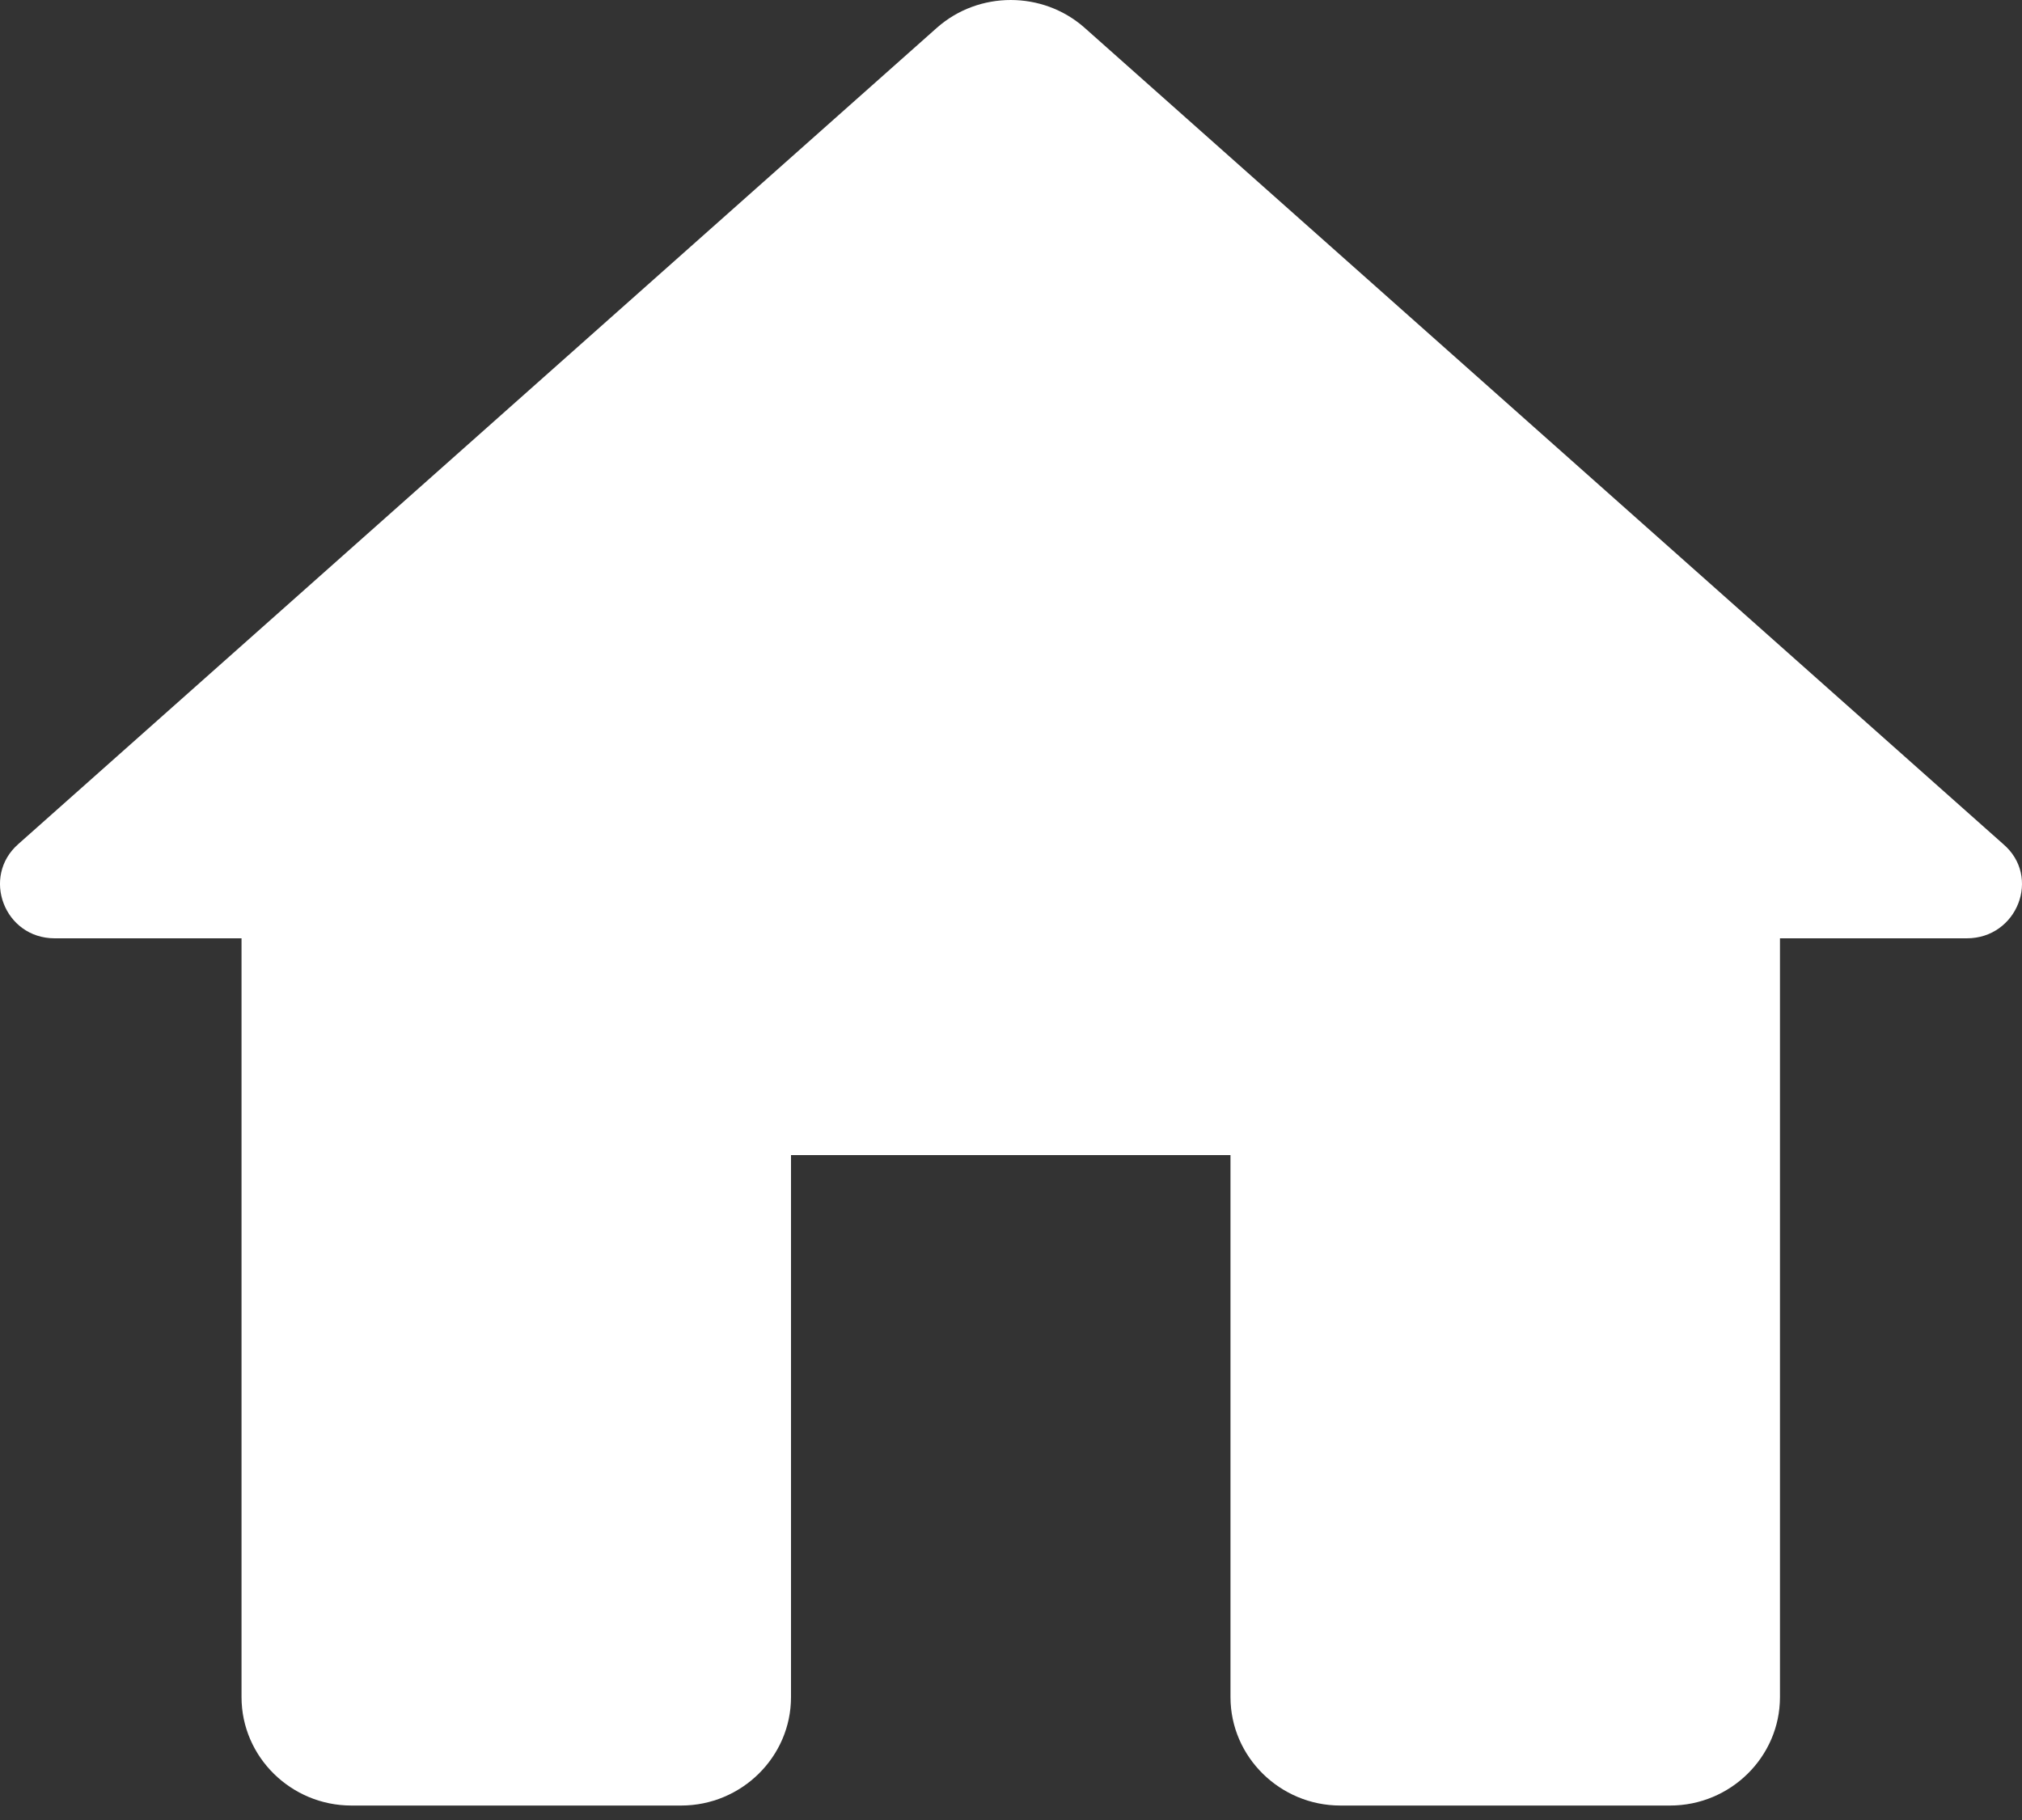
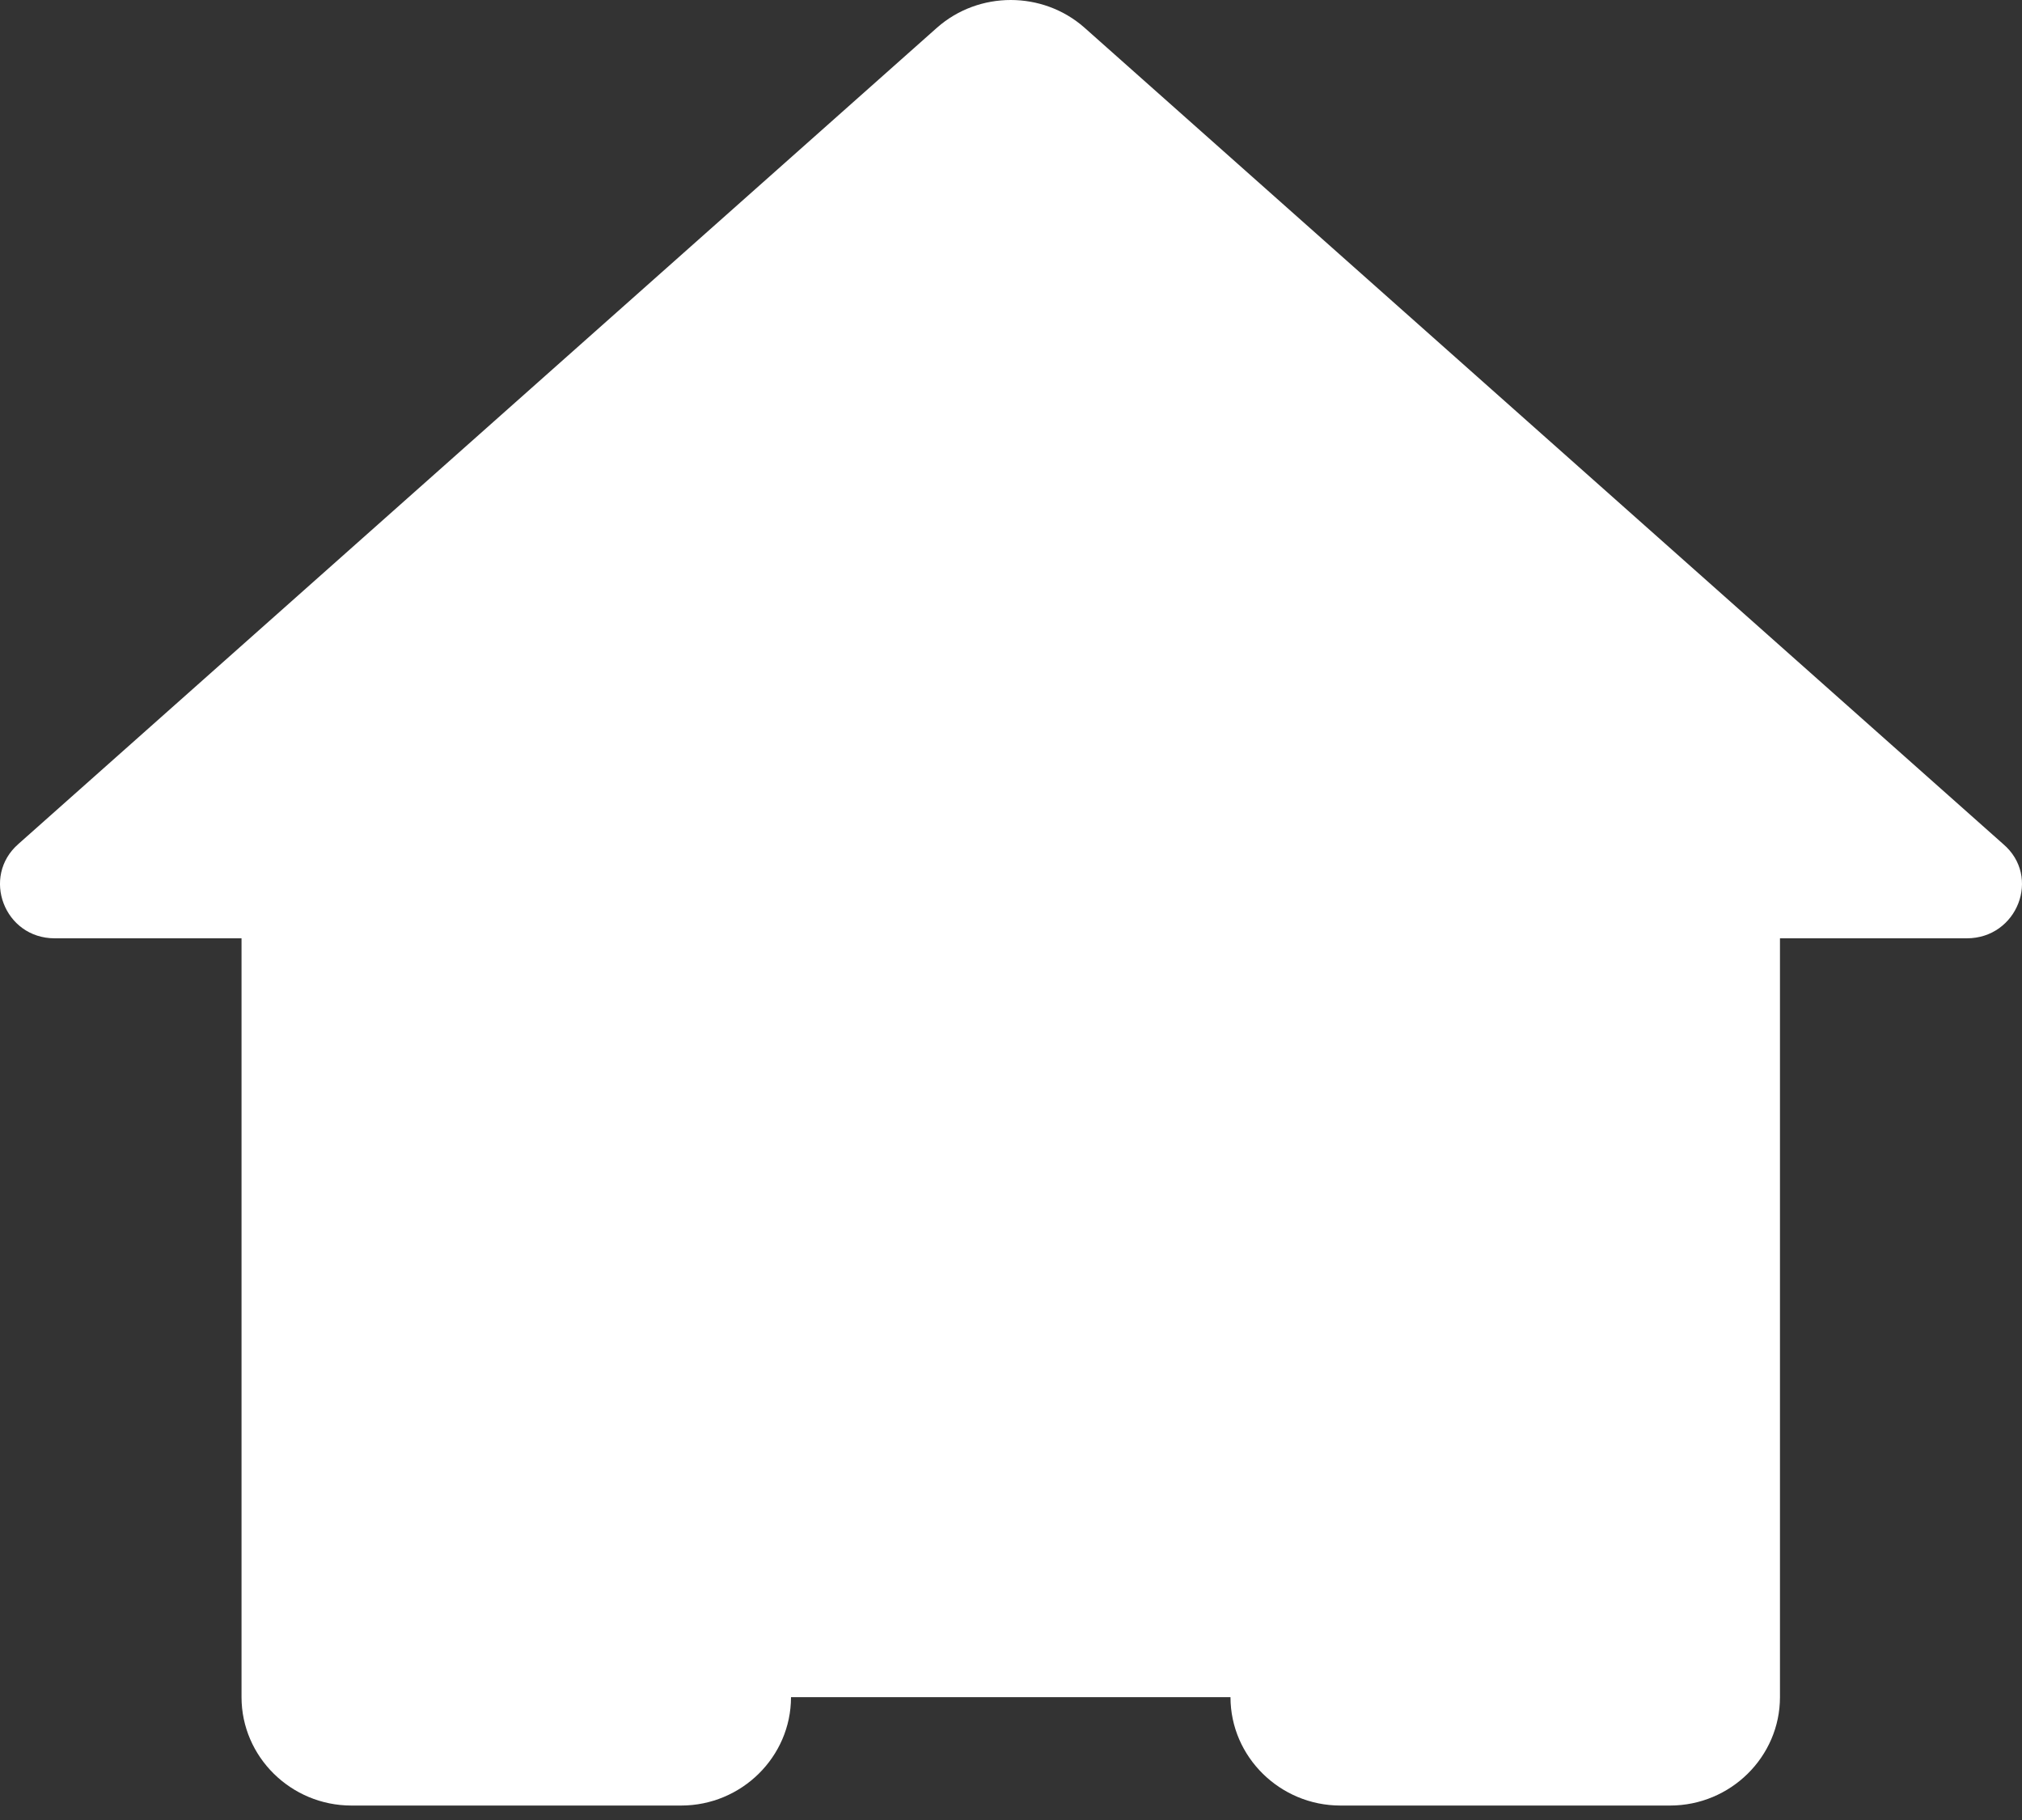
<svg xmlns="http://www.w3.org/2000/svg" width="20" height="18" viewBox="0 0 20 18" fill="none">
  <rect x="0" y="0" width="20" height="18" fill="#333333" stroke="none" />
-   <path d="M7.824 16.785V11.424H12.171V16.785C12.171 17.375 12.661 17.857 13.258 17.857H16.519C17.117 17.857 17.606 17.375 17.606 16.785V9.28H19.454C19.954 9.28 20.193 8.669 19.813 8.347L10.726 0.273C10.313 -0.091 9.682 -0.091 9.269 0.273L0.182 8.347C-0.187 8.669 0.041 9.28 0.541 9.28H2.389V16.785C2.389 17.375 2.878 17.857 3.476 17.857H6.737C7.335 17.857 7.824 17.375 7.824 16.785Z" fill="white" />
+   <path d="M7.824 16.785H12.171V16.785C12.171 17.375 12.661 17.857 13.258 17.857H16.519C17.117 17.857 17.606 17.375 17.606 16.785V9.28H19.454C19.954 9.28 20.193 8.669 19.813 8.347L10.726 0.273C10.313 -0.091 9.682 -0.091 9.269 0.273L0.182 8.347C-0.187 8.669 0.041 9.28 0.541 9.28H2.389V16.785C2.389 17.375 2.878 17.857 3.476 17.857H6.737C7.335 17.857 7.824 17.375 7.824 16.785Z" fill="white" />
</svg>